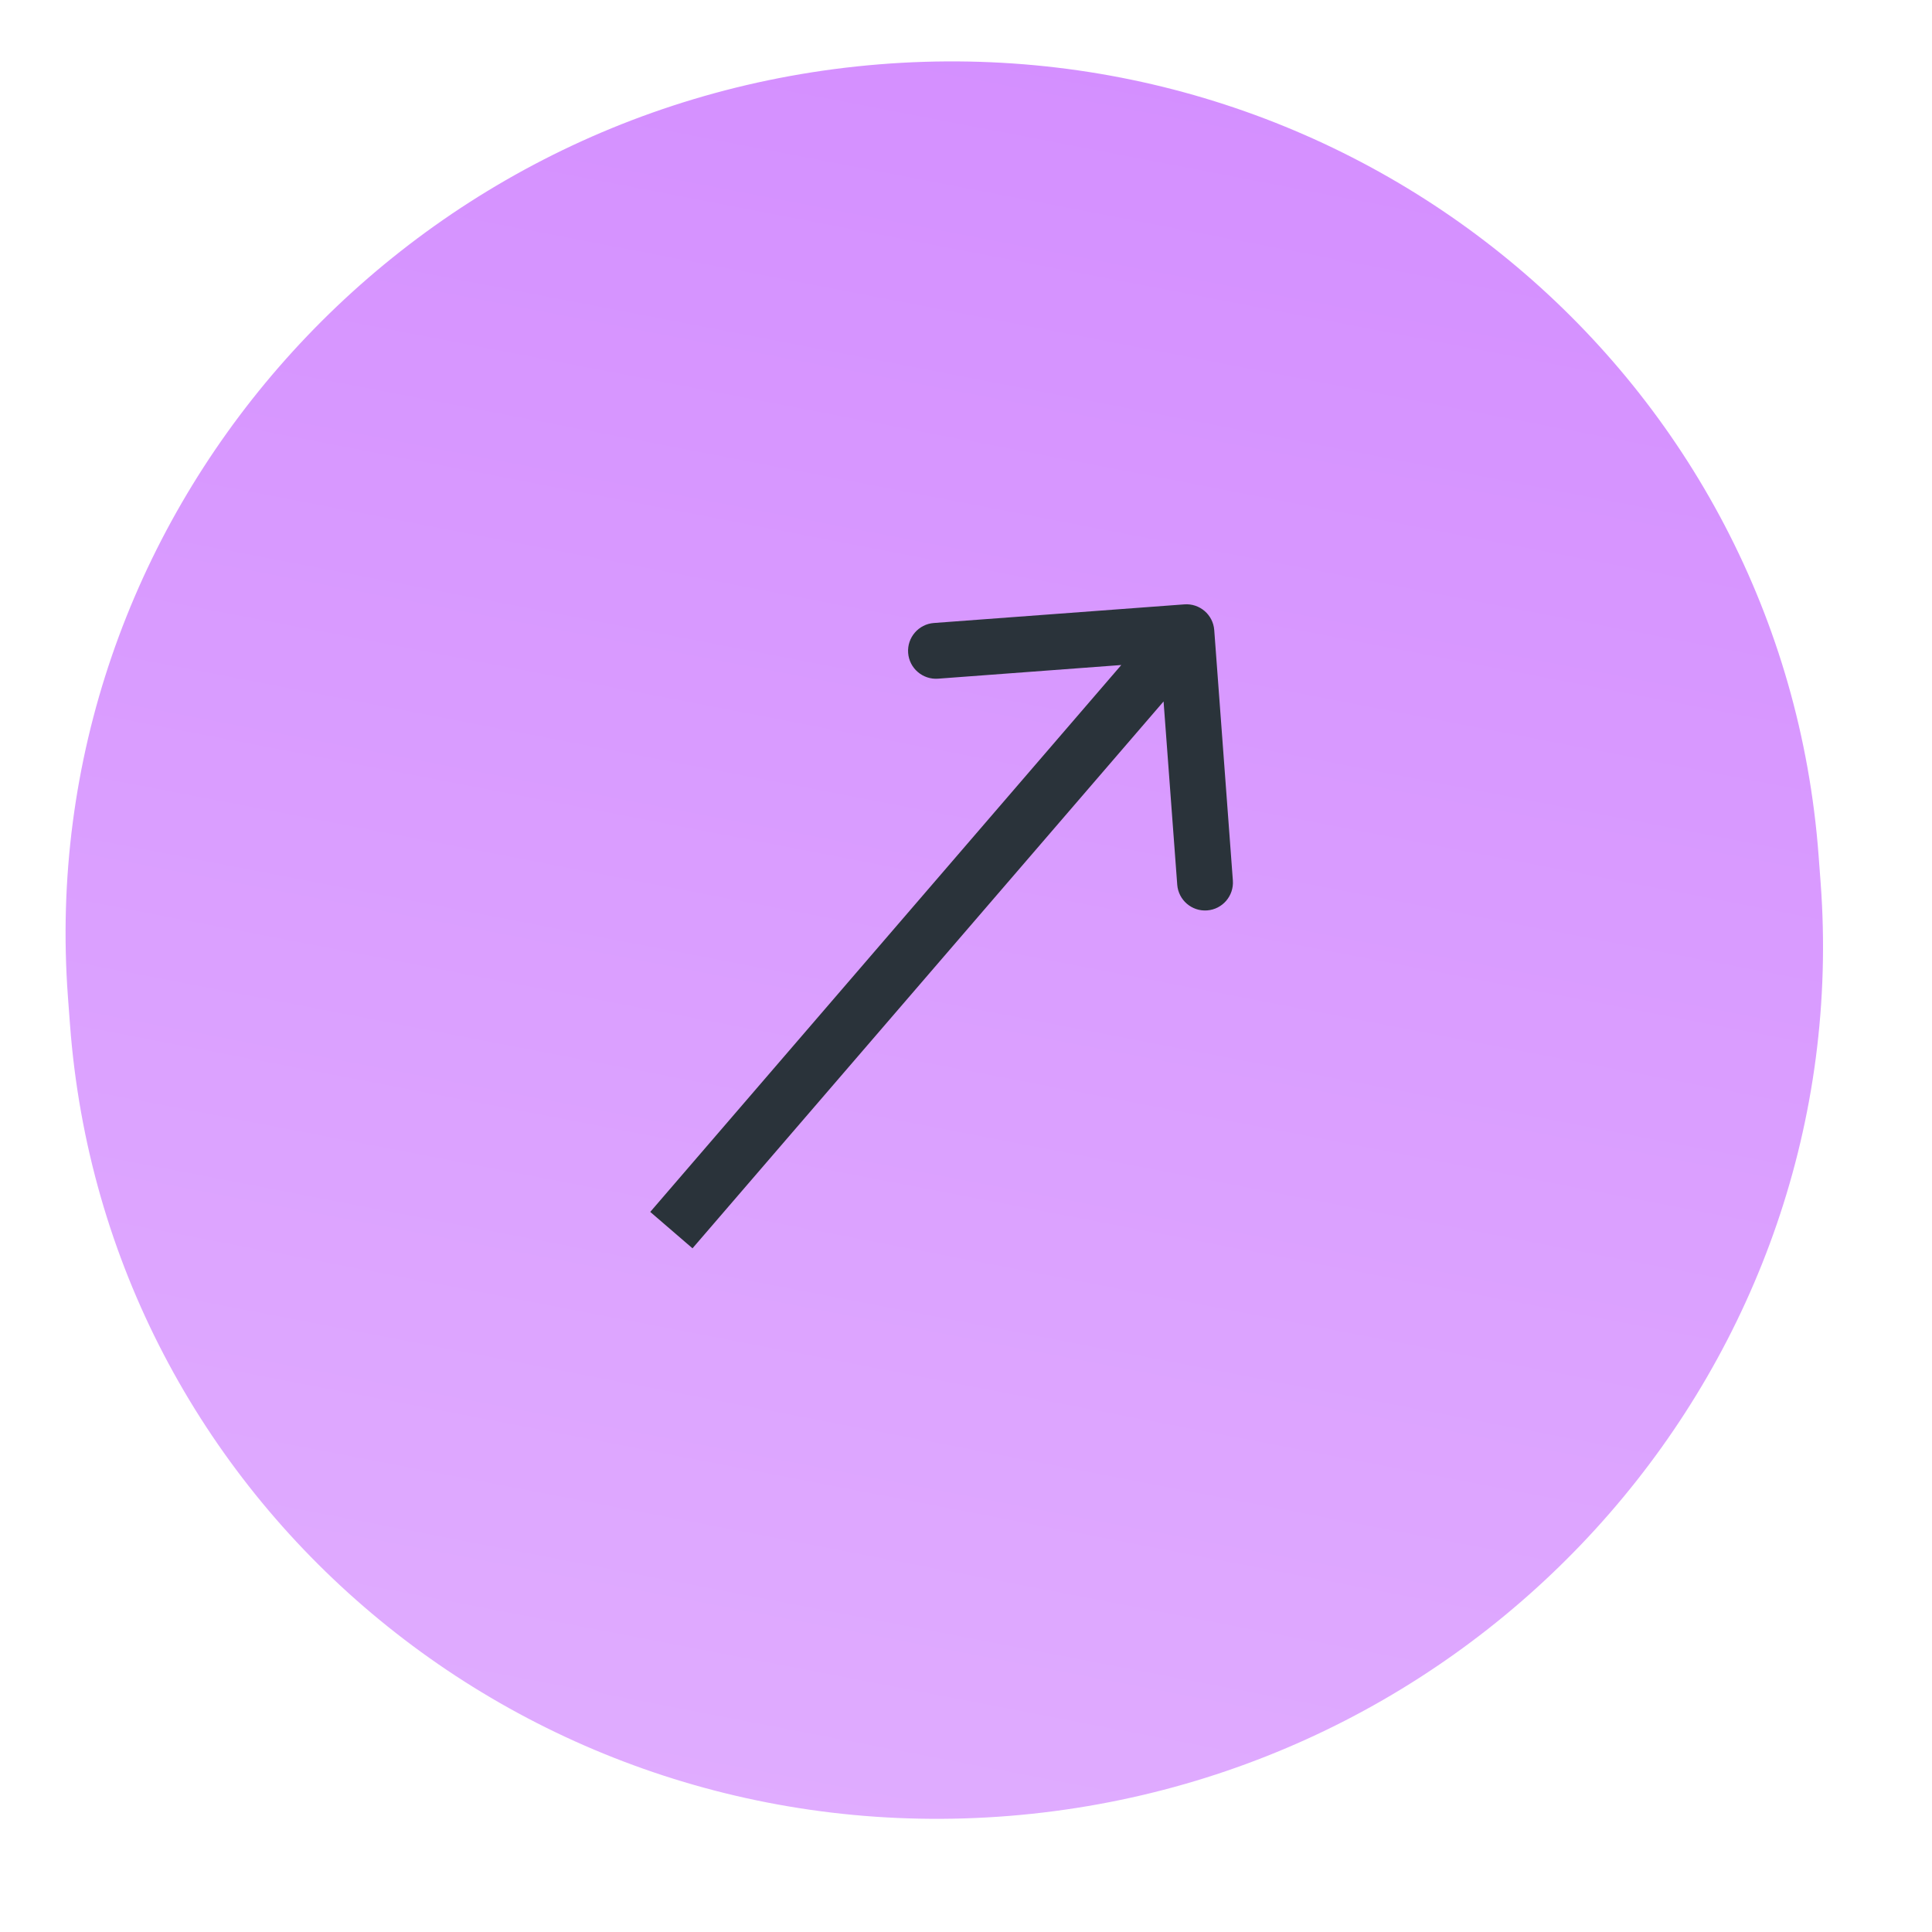
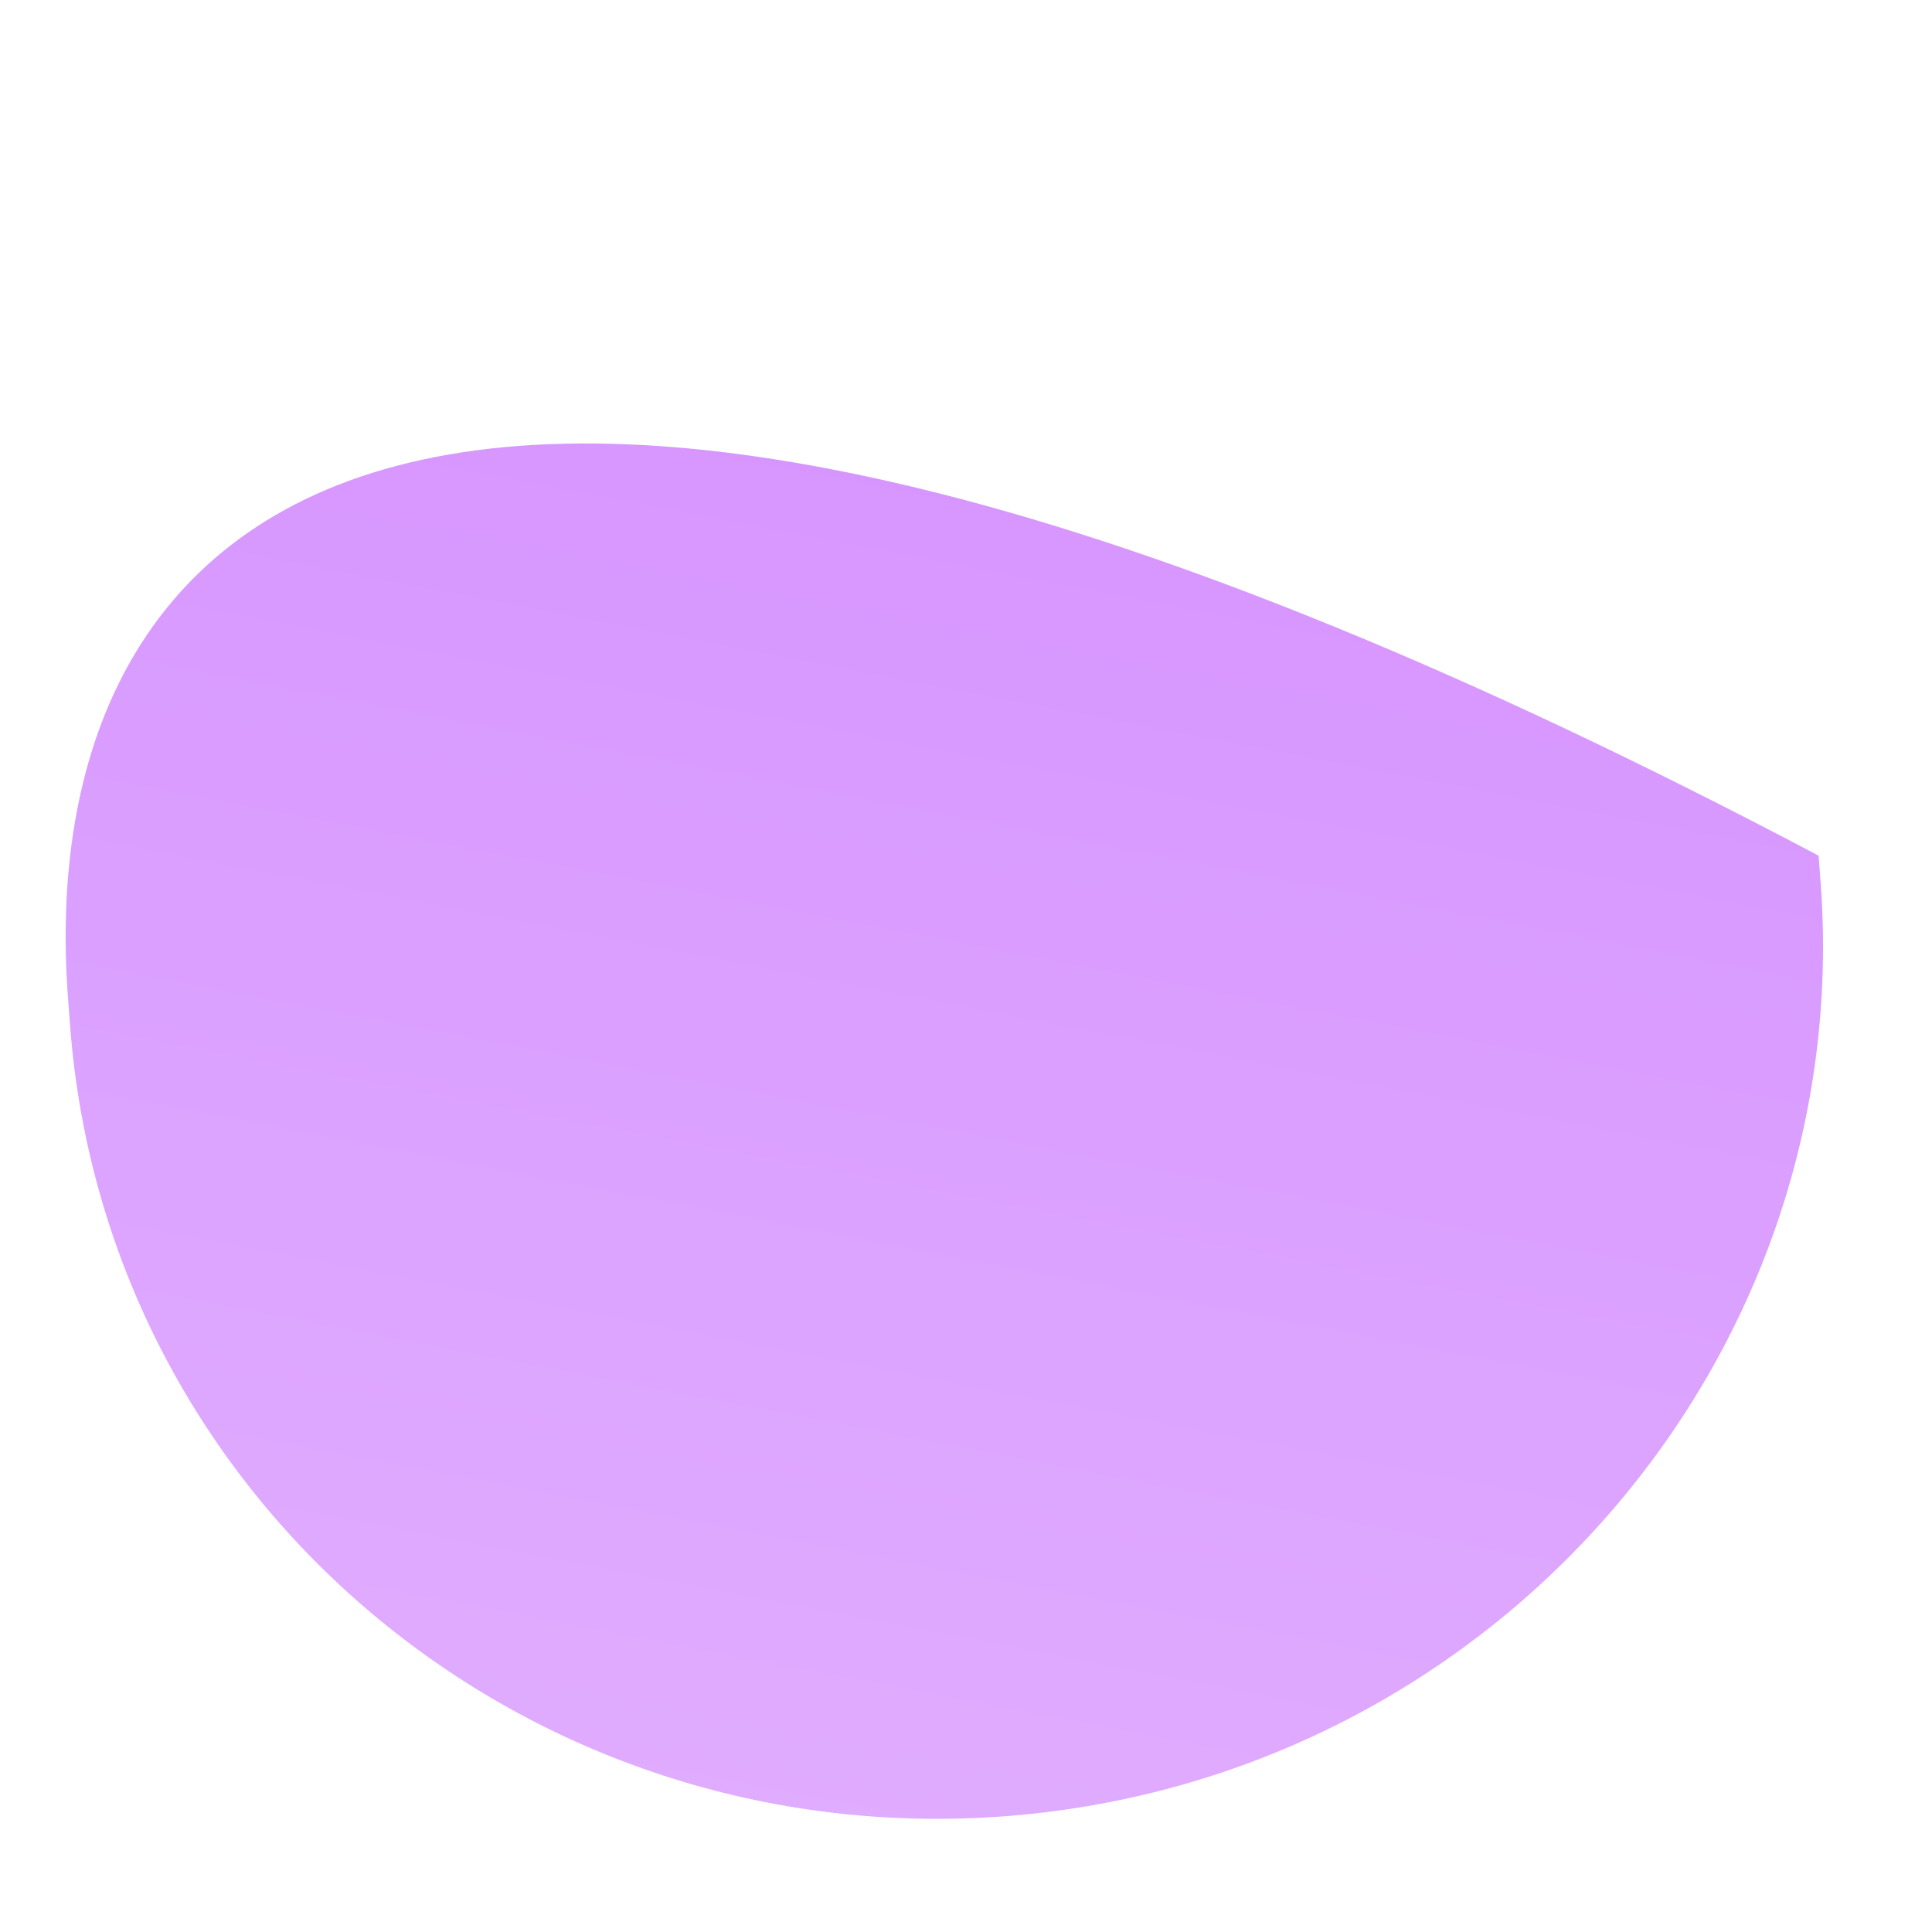
<svg xmlns="http://www.w3.org/2000/svg" width="39" height="39" viewBox="0 0 39 39" fill="none">
-   <path d="M20.38 36.656C30.138 35.865 37.468 27.432 36.752 17.82L36.711 17.273C35.995 7.66 27.503 0.509 17.745 1.299C7.986 2.089 0.656 10.522 1.372 20.134L1.413 20.682C2.129 30.294 10.621 37.446 20.38 36.656Z" fill="url(#paint0_linear_201_11)" />
-   <path d="M23.907 12.2C24.217 12.176 24.488 12.409 24.511 12.719L24.887 17.774C24.91 18.084 24.678 18.355 24.367 18.378C24.057 18.401 23.787 18.168 23.764 17.858L23.429 13.365L18.936 13.7C18.626 13.723 18.355 13.49 18.332 13.18C18.309 12.87 18.542 12.599 18.852 12.576L23.907 12.2ZM13.126 24.464L23.522 12.394L24.376 13.129L13.979 25.199L13.126 24.464Z" fill="#2A333A" />
+   <path d="M20.38 36.656C30.138 35.865 37.468 27.432 36.752 17.82L36.711 17.273C7.986 2.089 0.656 10.522 1.372 20.134L1.413 20.682C2.129 30.294 10.621 37.446 20.38 36.656Z" fill="url(#paint0_linear_201_11)" />
  <defs>
    <linearGradient id="paint0_linear_201_11" x1="35.414" y1="-0.132" x2="27.165" y2="42.787" gradientUnits="userSpaceOnUse">
      <stop stop-color="#D38CFF" />
      <stop offset="1" stop-color="#E1AFFF" />
    </linearGradient>
  </defs>
</svg>